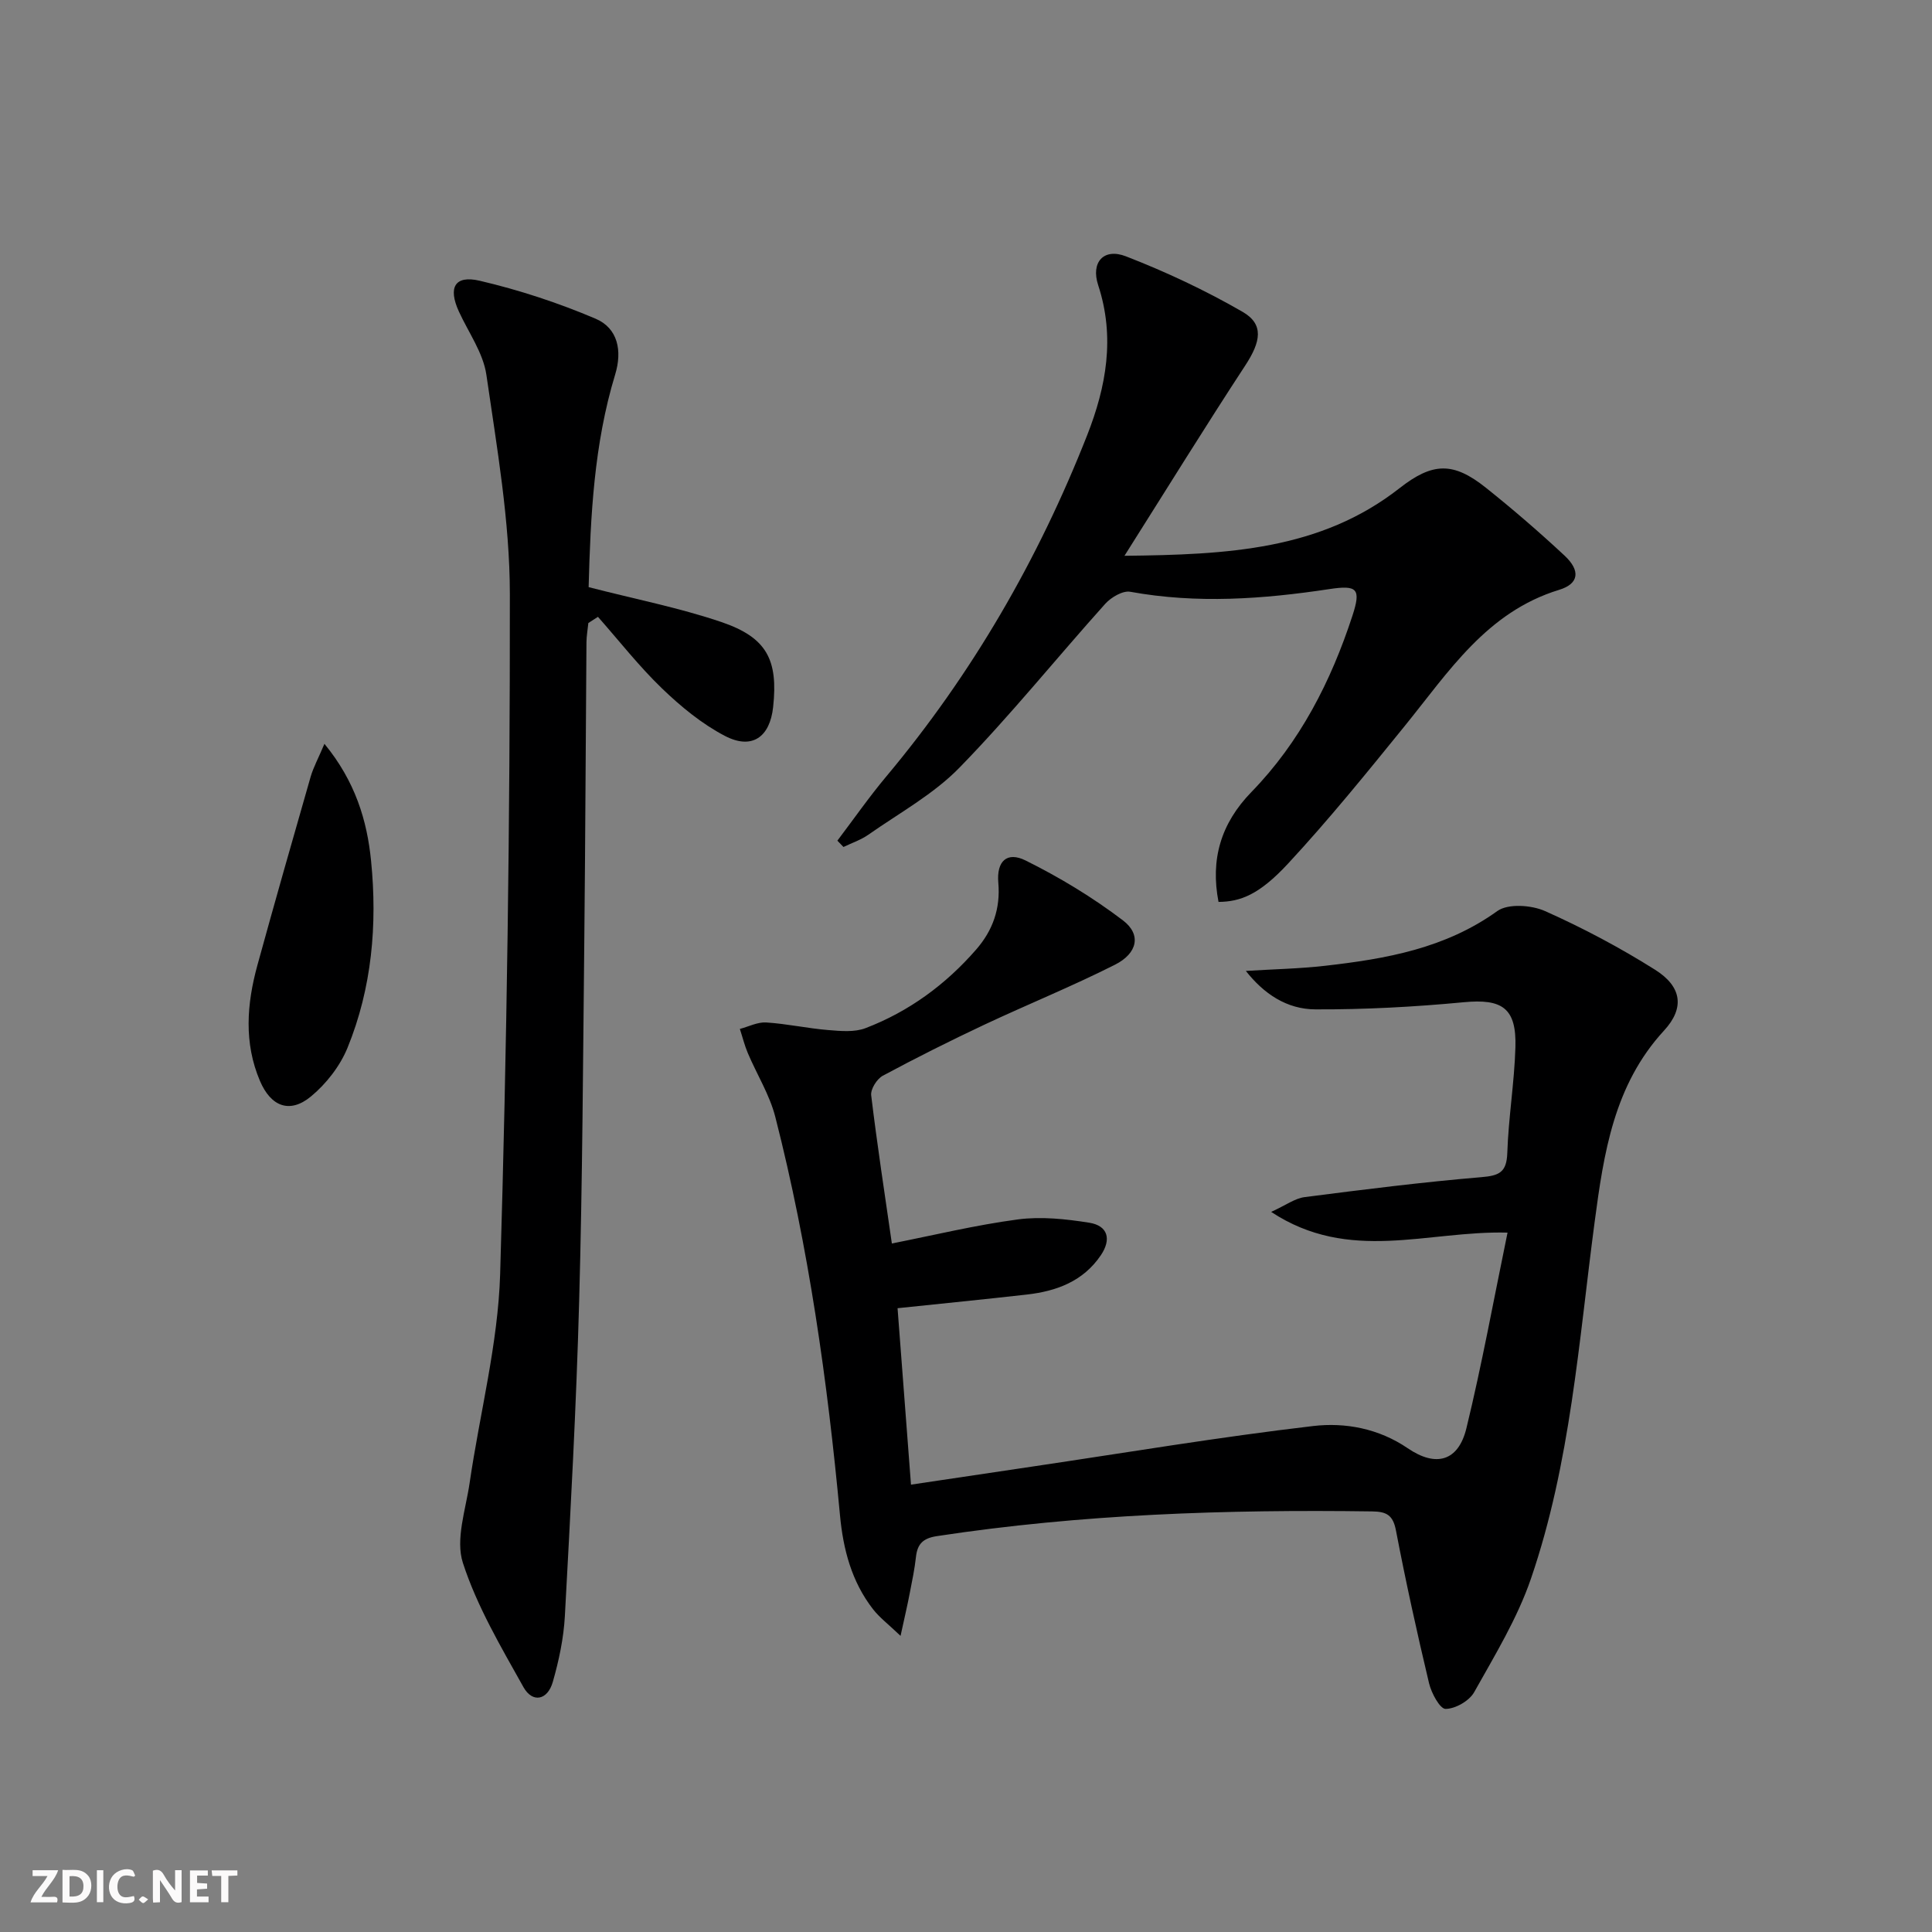
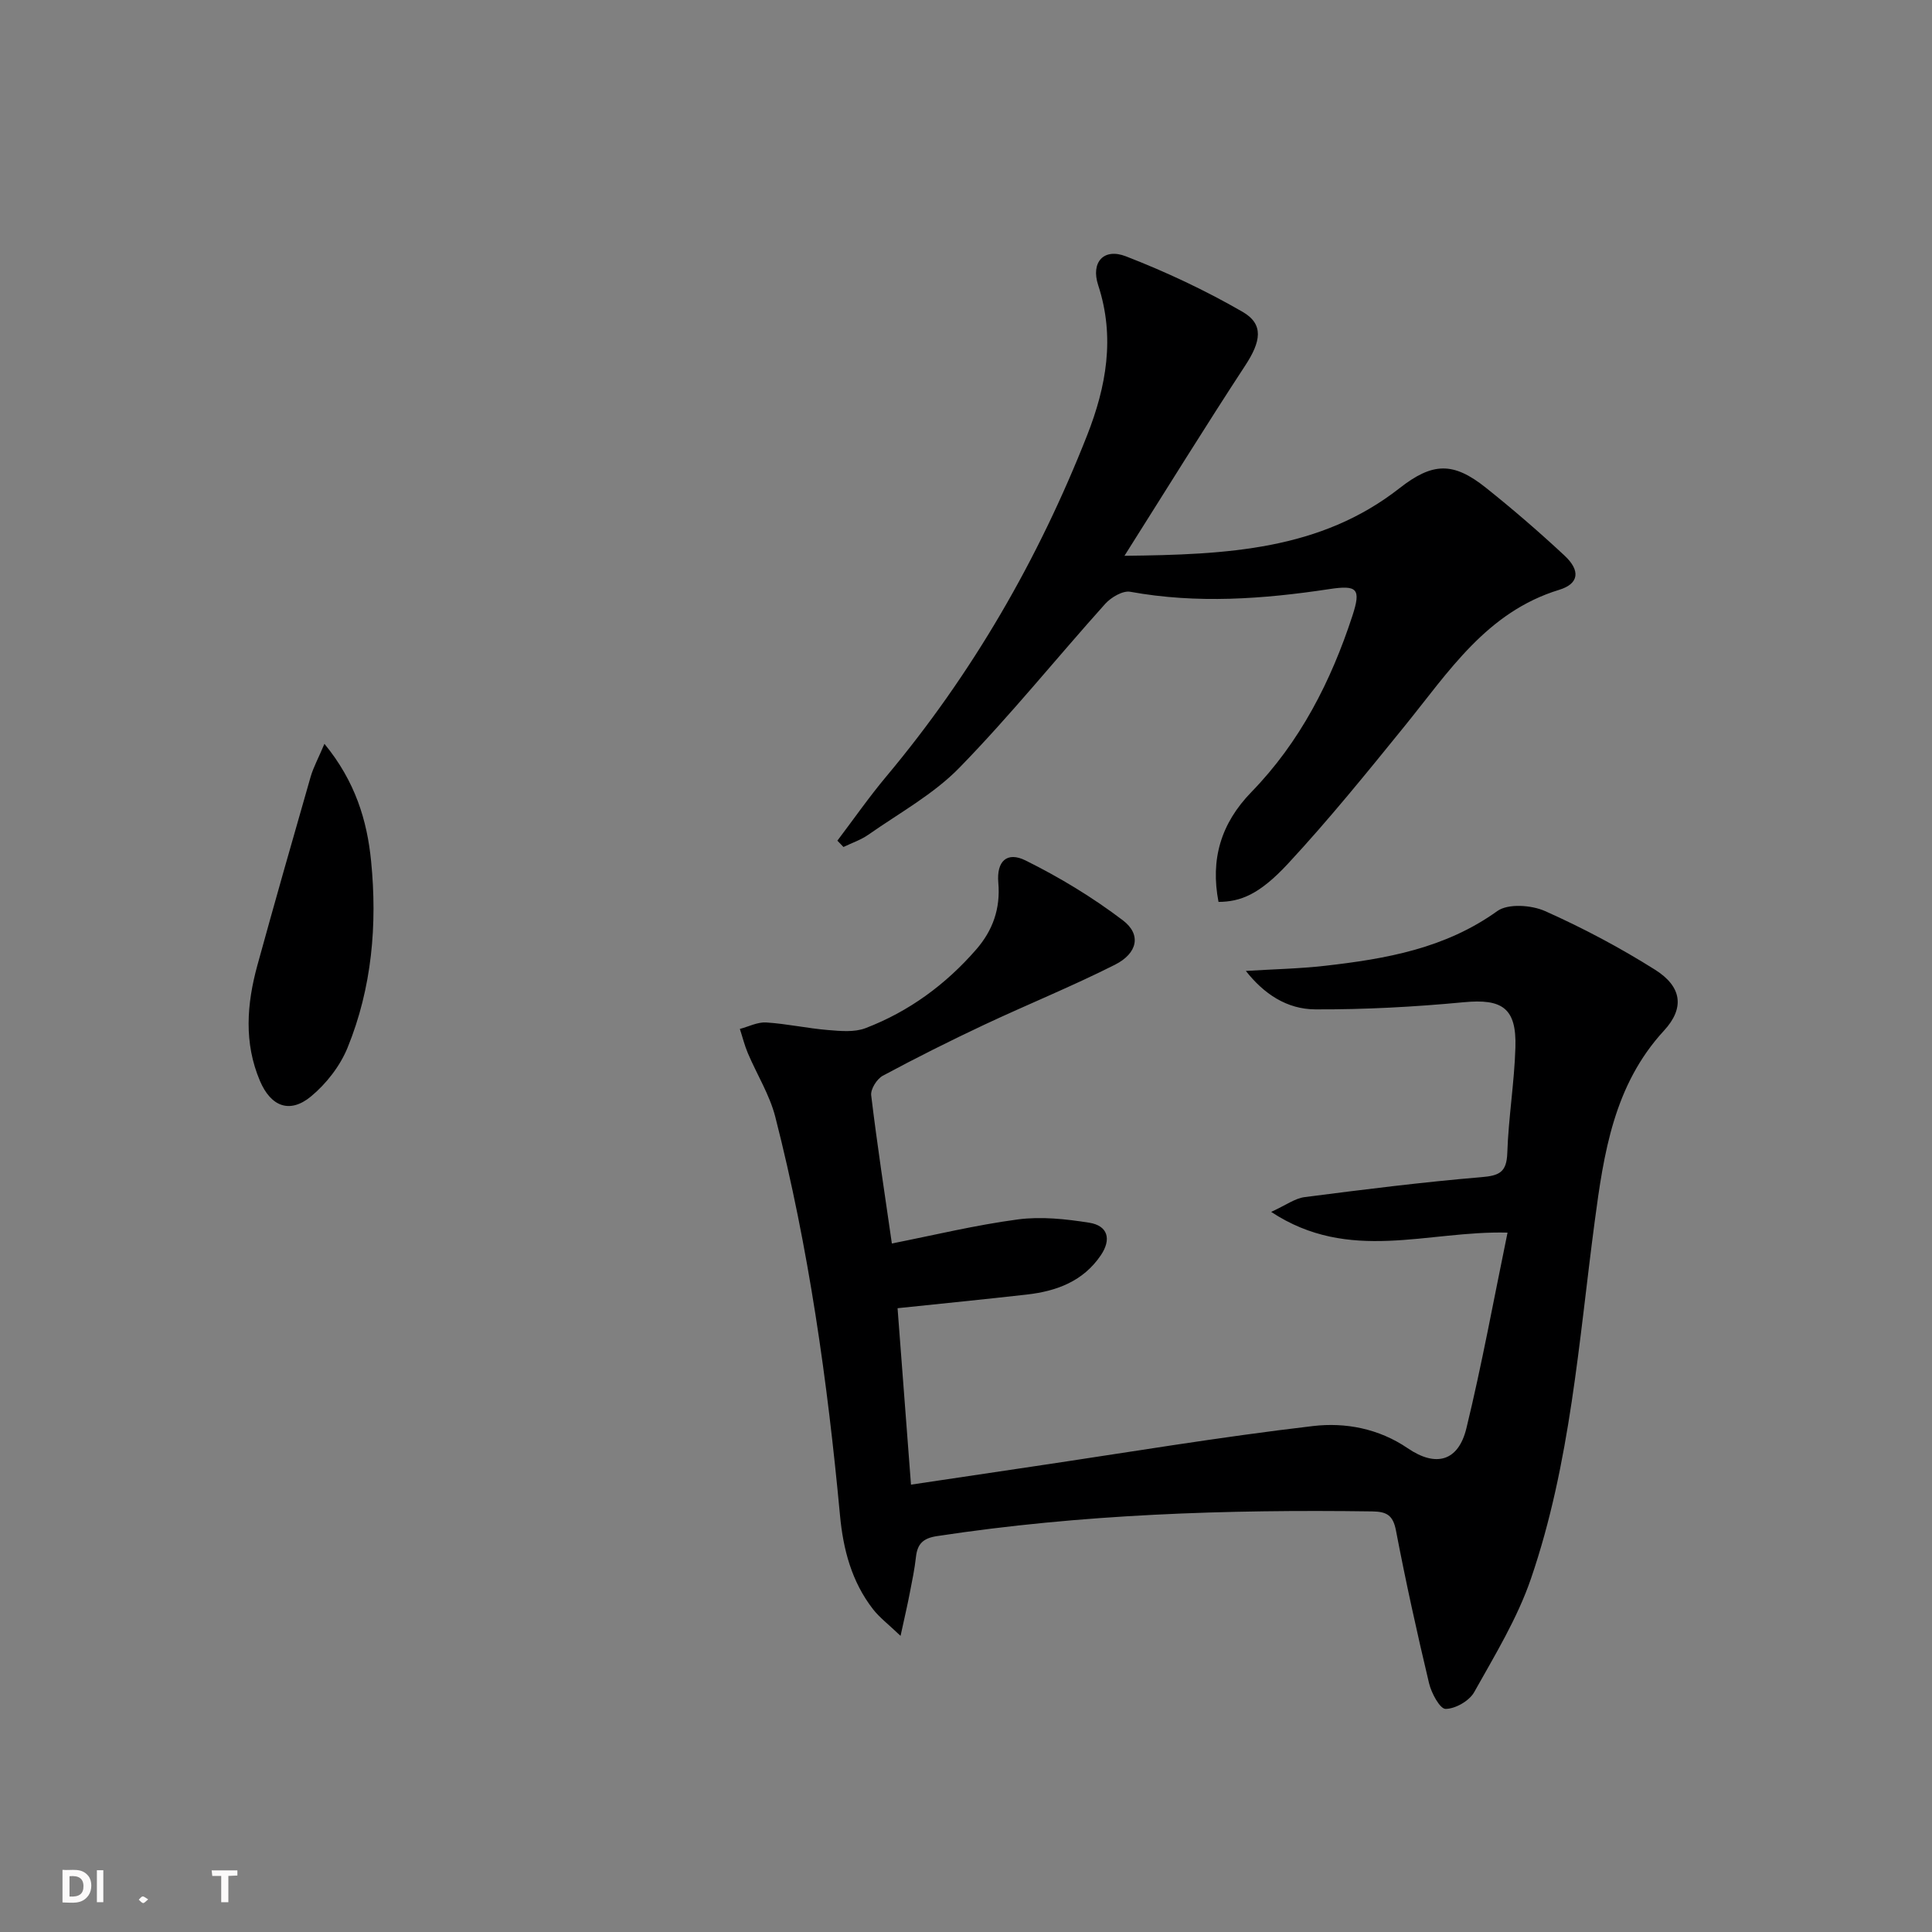
<svg xmlns="http://www.w3.org/2000/svg" enable-background="new 0 0 400 400" viewBox="0 0 400 400">
  <rect x="0" y="0" width="400" height="400" fill="#808080" stroke="none" />
  <g fill="#fbfafa">
-     <path d="m37.59 393.81c-.92.31-1.52.05-2-.78-.7-1.2-1.52-2.34-2.47-3.78v4.59c-.55.03-.95.05-1.41.07-.03-.37-.06-.64-.06-.91 0-1.91 0-3.81 0-5.7 1.13-.41 1.77-.03 2.29.91.62 1.11 1.38 2.14 2.31 3.19v-4.2h1.35v6.61z" />
    <path d="m12.94 393.88v-6.75c1.9.19 3.93-.54 5.37 1.29.8 1.01.78 2.88.03 3.97-1.37 1.97-3.4 1.51-5.4 1.49m1.45-1.22c2.04.12 2.92-.58 2.89-2.21-.03-1.51-.98-2.19-2.89-2z" />
-     <path d="m11.81 393.87h-5.49c.68-2.18 2.47-3.48 3.51-5.45h-3.08v-1.21h5.29c-.71 2.13-2.44 3.48-3.47 5.51.86 0 1.63.04 2.39-.01.79-.05 1.14.21.85 1.16" />
-     <path d="m39.33 393.86v-6.61h3.7v1.07h-2.22v1.52c.68.04 1.34.09 2.07.13v1.07c-.72.05-1.38.09-2.1.14v1.48h2.4v1.19h-3.85z" />
-     <path d="m27.71 388.56c-1.15-.3-2.46-.61-3.1.64-.37.73-.41 1.93-.06 2.67.63 1.35 1.99.93 3.17.68.35.94-.01 1.32-.93 1.46-1.62.25-3.05-.27-3.76-1.48-.73-1.25-.6-3.03.31-4.17.88-1.11 2.71-1.7 4-1.16.32.13.44.74.65 1.12-.1.08-.19.16-.28.24" />
    <path d="m49.15 387.24v1.07c-.59.02-1.17.05-1.87.08v5.44h-1.48v-5.44h-1.85c-.05-.4-.08-.73-.13-1.15z" />
    <path d="m20.06 387.21h1.33v6.62h-1.33z" />
    <path d="m30.68 393.25c-.49.38-.8.79-1.05.76-.32-.05-.6-.45-.9-.7.26-.24.51-.64.8-.67.29-.04.62.3 1.15.61" />
  </g>
  <path d="m186.45 338.69c-2.58-2.46-4.37-3.81-5.7-5.52-4.43-5.7-6.18-12.38-6.84-19.46-2.59-27.79-6.47-55.38-13.39-82.46-1.17-4.58-3.81-8.78-5.68-13.19-.69-1.62-1.11-3.35-1.66-5.03 1.82-.48 3.67-1.45 5.45-1.34 4.29.27 8.53 1.22 12.82 1.57 2.57.21 5.44.49 7.74-.39 9-3.44 16.62-9.04 22.94-16.31 3.4-3.91 5.03-8.43 4.56-13.8-.39-4.46 1.79-6.52 5.64-4.61 7.06 3.5 13.91 7.65 20.17 12.41 3.83 2.91 3.04 6.8-1.65 9.17-8.87 4.48-18.11 8.22-27.11 12.45-7.08 3.33-14.08 6.84-20.97 10.54-1.22.66-2.55 2.78-2.4 4.05 1.23 10.2 2.79 20.36 4.28 30.68 8.62-1.7 17.29-3.81 26.08-4.98 4.83-.64 9.93-.09 14.79.68 3.88.62 4.62 3.44 2.4 6.73-3.65 5.4-9.17 7.44-15.3 8.14-8.73.99-17.47 1.85-26.79 2.83.92 12.08 1.83 23.95 2.78 36.53 8.58-1.28 16.87-2.52 25.17-3.75 19.37-2.87 38.69-6.12 58.13-8.39 6.61-.77 13.54.51 19.54 4.6 5.87 4.01 10.49 2.68 12.15-4.12 3.21-13.19 5.64-26.58 8.52-40.52-16.58-.44-32.74 6.39-48.94-4.29 3.07-1.4 4.93-2.81 6.93-3.06 12.17-1.57 24.35-3.1 36.58-4.13 3.71-.31 5.24-.99 5.38-5.01.24-7.3 1.46-14.56 1.68-21.86.25-8.17-2.75-10.1-10.69-9.35-10.2.97-20.47 1.52-30.71 1.48-5.98-.02-10.71-3.26-14.41-7.96 5.75-.36 11.13-.46 16.45-1.07 12.58-1.43 24.85-3.59 35.6-11.32 2.23-1.6 7.09-1.26 9.92.01 7.85 3.5 15.51 7.57 22.78 12.15 5.51 3.48 6.15 7.89 1.83 12.58-10.39 11.27-12.48 25.43-14.36 39.57-3.3 24.85-5 50-13.19 73.9-2.82 8.23-7.48 15.86-11.76 23.51-1.01 1.8-3.89 3.45-5.92 3.46-1.16.01-2.94-3.27-3.42-5.31-2.5-10.49-4.82-21.03-6.85-31.62-.61-3.21-1.95-3.92-4.95-3.96-30.16-.42-60.22.57-90.11 5.12-2.86.44-4.02 1.61-4.32 4.3-.27 2.47-.78 4.92-1.26 7.37-.46 2.44-1.03 4.84-1.93 8.98z" fill="#000001" />
-   <path d="m121.87 121.56c9.62 2.48 18.74 4.26 27.47 7.22 9.45 3.21 11.78 7.84 10.73 17.6-.67 6.24-4.38 8.9-9.97 5.99-4.77-2.48-9.12-6.07-13.02-9.82-4.77-4.59-8.88-9.86-13.28-14.84-.66.43-1.33.85-1.99 1.28-.13 1.34-.38 2.67-.39 4.01-.16 20.31-.23 40.63-.44 60.94-.27 25.13-.38 50.26-1.07 75.38-.59 21.76-1.78 43.51-2.96 65.26-.25 4.59-1.23 9.22-2.5 13.65-1.09 3.8-4.2 4.41-6.07 1.08-4.66-8.34-9.62-16.72-12.54-25.72-1.58-4.86.58-11.02 1.39-16.55 2.1-14.43 5.88-28.78 6.32-43.25 1.4-46.9 2.05-93.84 2.01-140.76-.01-15.15-2.68-30.35-4.86-45.43-.66-4.55-3.71-8.77-5.7-13.12-2.26-4.94-.87-7.57 4.34-6.35 8.16 1.91 16.24 4.57 23.96 7.85 4.62 1.96 5.57 6.63 4.06 11.57-4.4 14.45-5.1 29.37-5.49 44.01z" fill="#000001" />
-   <path d="m173.37 174.05c3.37-4.45 6.57-9.05 10.15-13.32 17.78-21.24 31.44-44.89 41.56-70.61 3.96-10.07 5.82-20.31 2.29-31.07-1.57-4.77 1.15-7.76 5.74-5.98 8.3 3.22 16.44 7.04 24.15 11.49 4.47 2.58 3.8 6.16.55 11.12-8.25 12.6-16.17 25.42-25 39.39 21.34-.23 40.57-1.18 56.94-13.99 6.85-5.37 11.13-5.5 17.9-.09 5.59 4.46 11.02 9.15 16.25 14.02 3.35 3.11 3.05 5.85-1.1 7.11-15.01 4.59-22.87 16.98-31.96 28.18-7.85 9.68-15.71 19.39-24.18 28.52-5.98 6.44-9.85 7.87-14.38 7.91-1.69-8.78.45-16.21 6.82-22.76 10.04-10.32 16.46-22.89 20.9-36.47 1.84-5.63 1.01-6.41-4.8-5.53-13.7 2.07-27.39 3.06-41.19.55-1.55-.28-3.96 1.14-5.18 2.49-10.11 11.26-19.62 23.09-30.17 33.91-5.37 5.52-12.45 9.39-18.85 13.88-1.56 1.1-3.45 1.72-5.18 2.56-.43-.45-.85-.88-1.26-1.31z" fill="#000001" />
+   <path d="m173.37 174.05c3.37-4.45 6.57-9.05 10.15-13.32 17.78-21.24 31.44-44.89 41.56-70.61 3.96-10.07 5.82-20.31 2.29-31.07-1.57-4.77 1.15-7.76 5.74-5.98 8.3 3.22 16.44 7.04 24.15 11.49 4.47 2.58 3.8 6.16.55 11.12-8.25 12.6-16.17 25.42-25 39.39 21.34-.23 40.57-1.18 56.94-13.99 6.85-5.37 11.13-5.5 17.9-.09 5.59 4.46 11.02 9.15 16.25 14.02 3.35 3.11 3.05 5.85-1.1 7.11-15.01 4.59-22.87 16.98-31.96 28.18-7.85 9.68-15.71 19.39-24.18 28.52-5.98 6.44-9.85 7.87-14.38 7.91-1.69-8.78.45-16.21 6.82-22.76 10.04-10.32 16.46-22.89 20.9-36.47 1.84-5.63 1.01-6.41-4.8-5.53-13.7 2.07-27.39 3.06-41.19.55-1.55-.28-3.96 1.14-5.18 2.49-10.11 11.26-19.62 23.09-30.17 33.91-5.37 5.52-12.45 9.39-18.85 13.88-1.56 1.1-3.45 1.72-5.18 2.56-.43-.45-.85-.88-1.26-1.31" fill="#000001" />
  <path d="m67.17 154c6.4 7.79 8.84 15.92 9.66 24.27 1.31 13.15.17 26.28-4.87 38.64-1.55 3.8-4.4 7.47-7.58 10.1-4.37 3.61-8.29 2.12-10.56-3.22-3.35-7.87-2.73-15.92-.54-23.91 3.59-13.05 7.3-26.07 11.04-39.08.58-1.98 1.61-3.85 2.85-6.8z" fill="#000001" />
</svg>